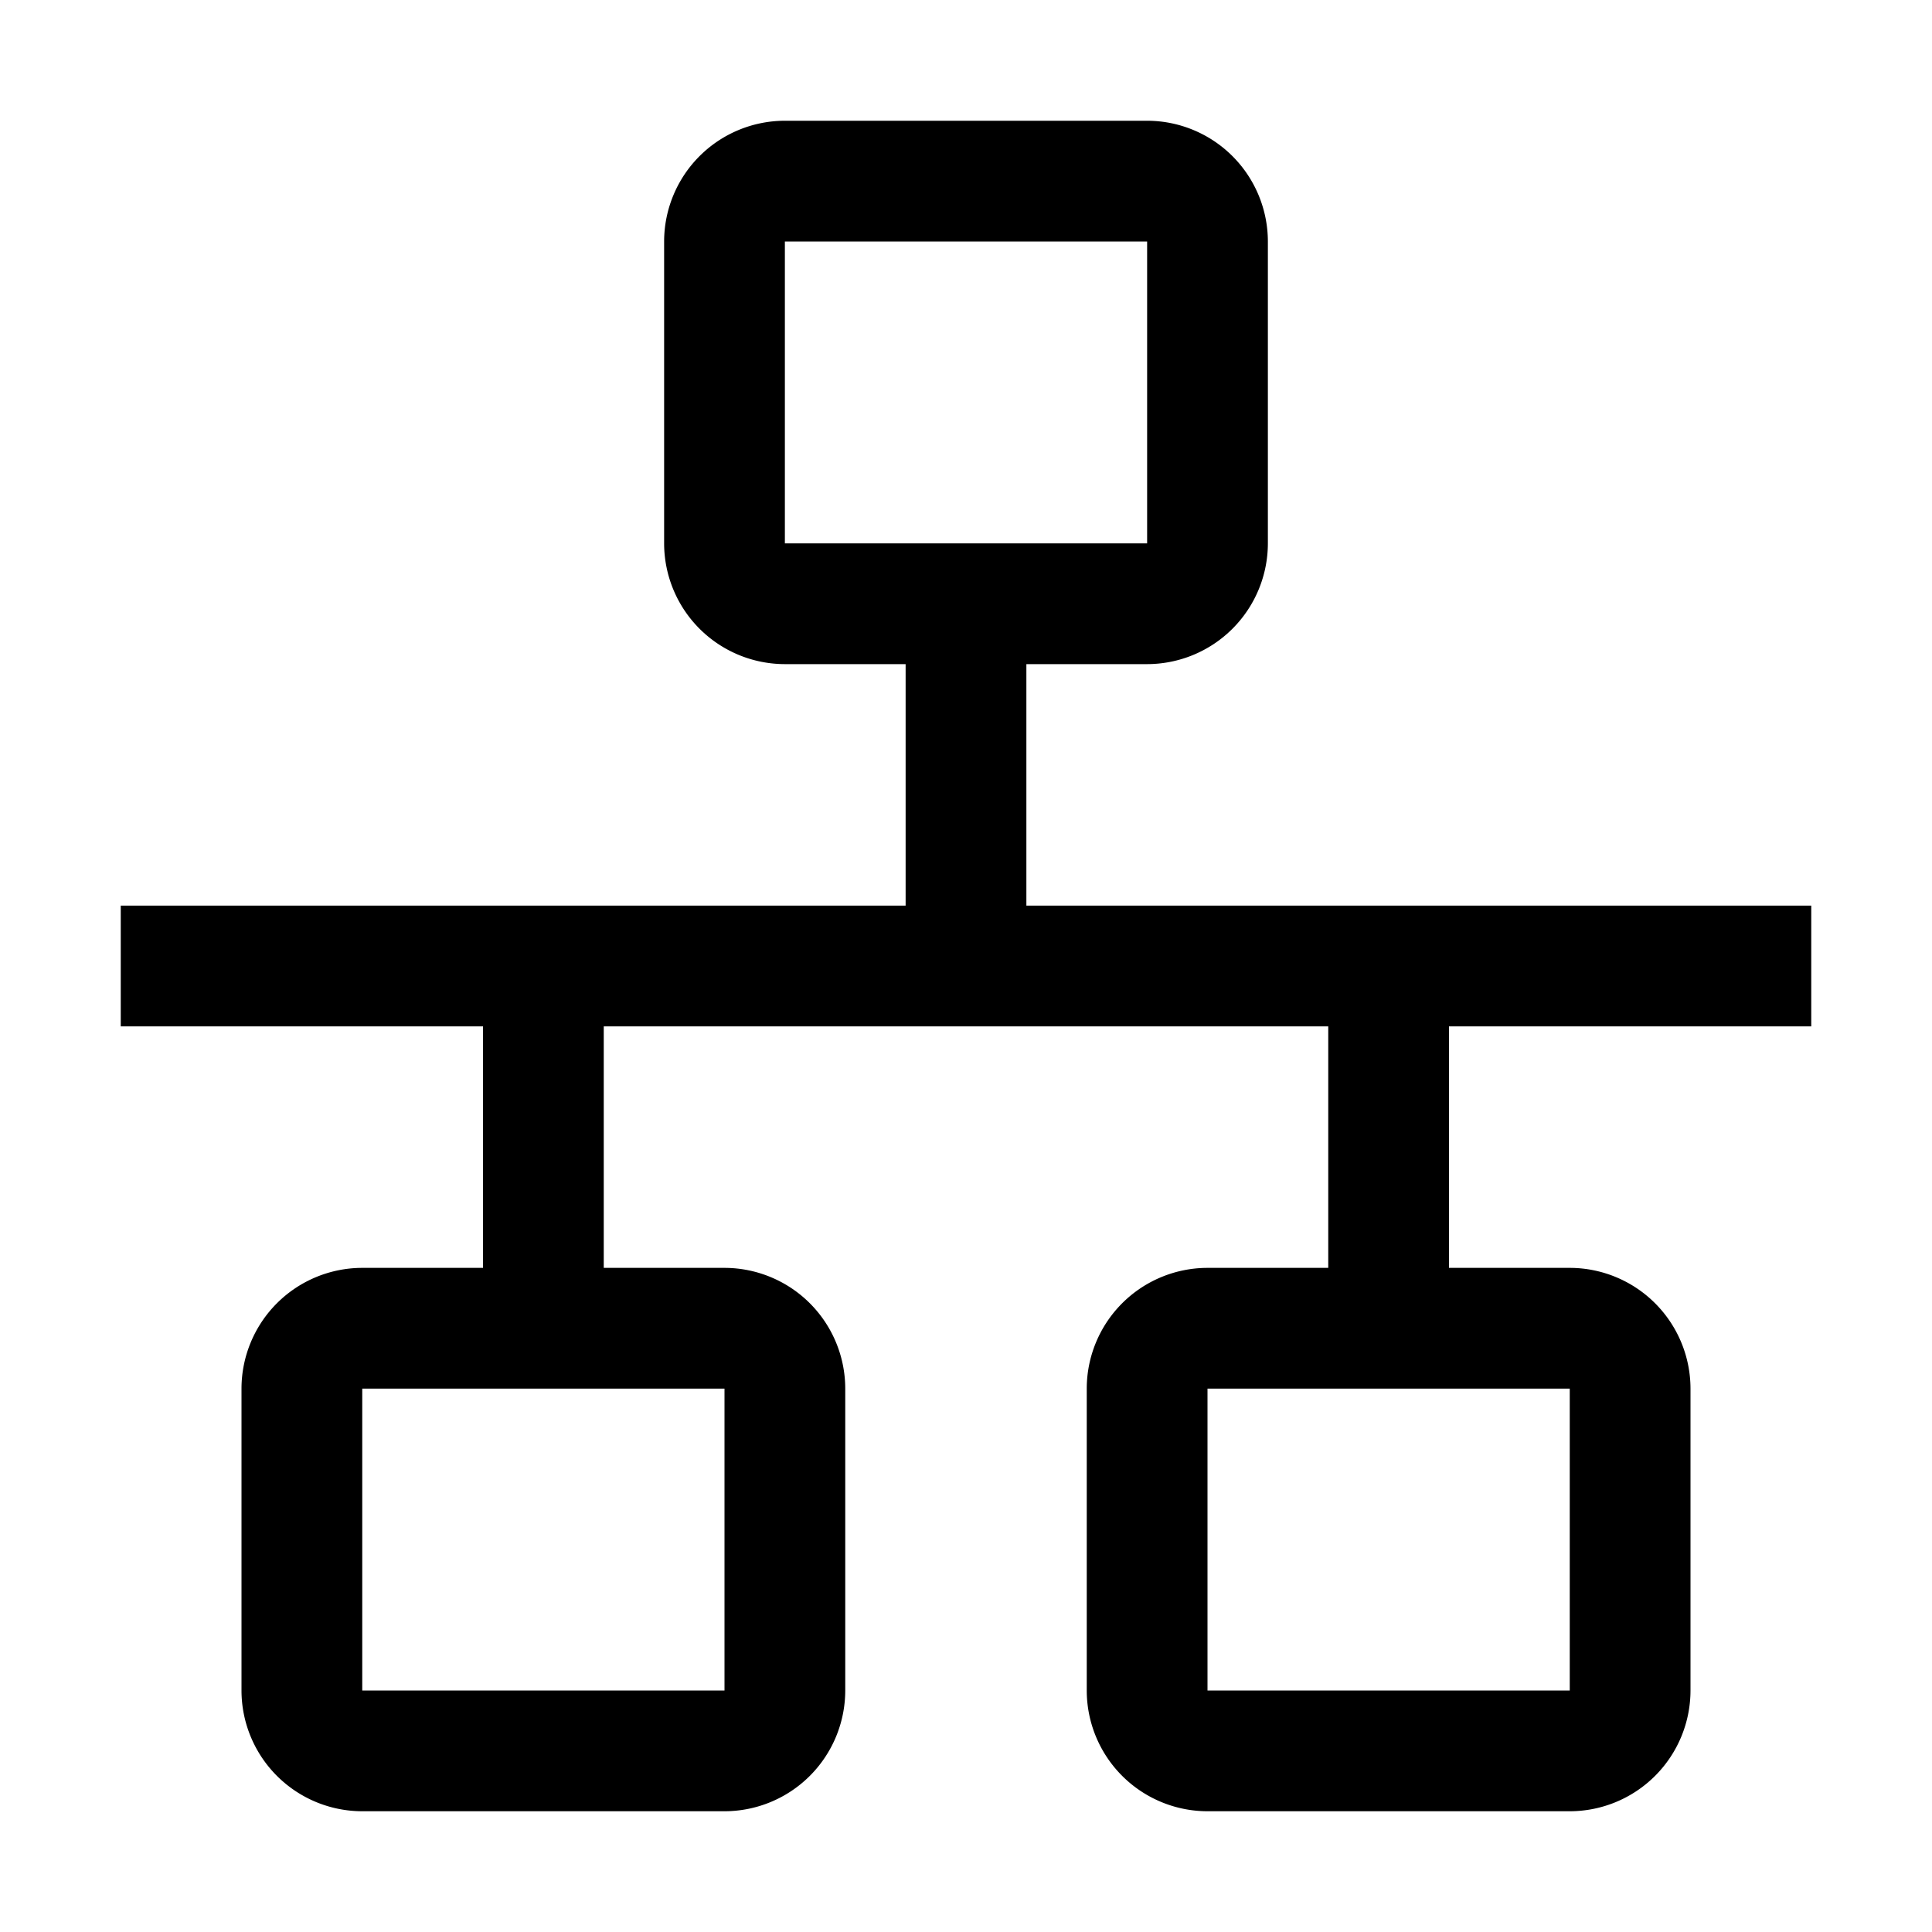
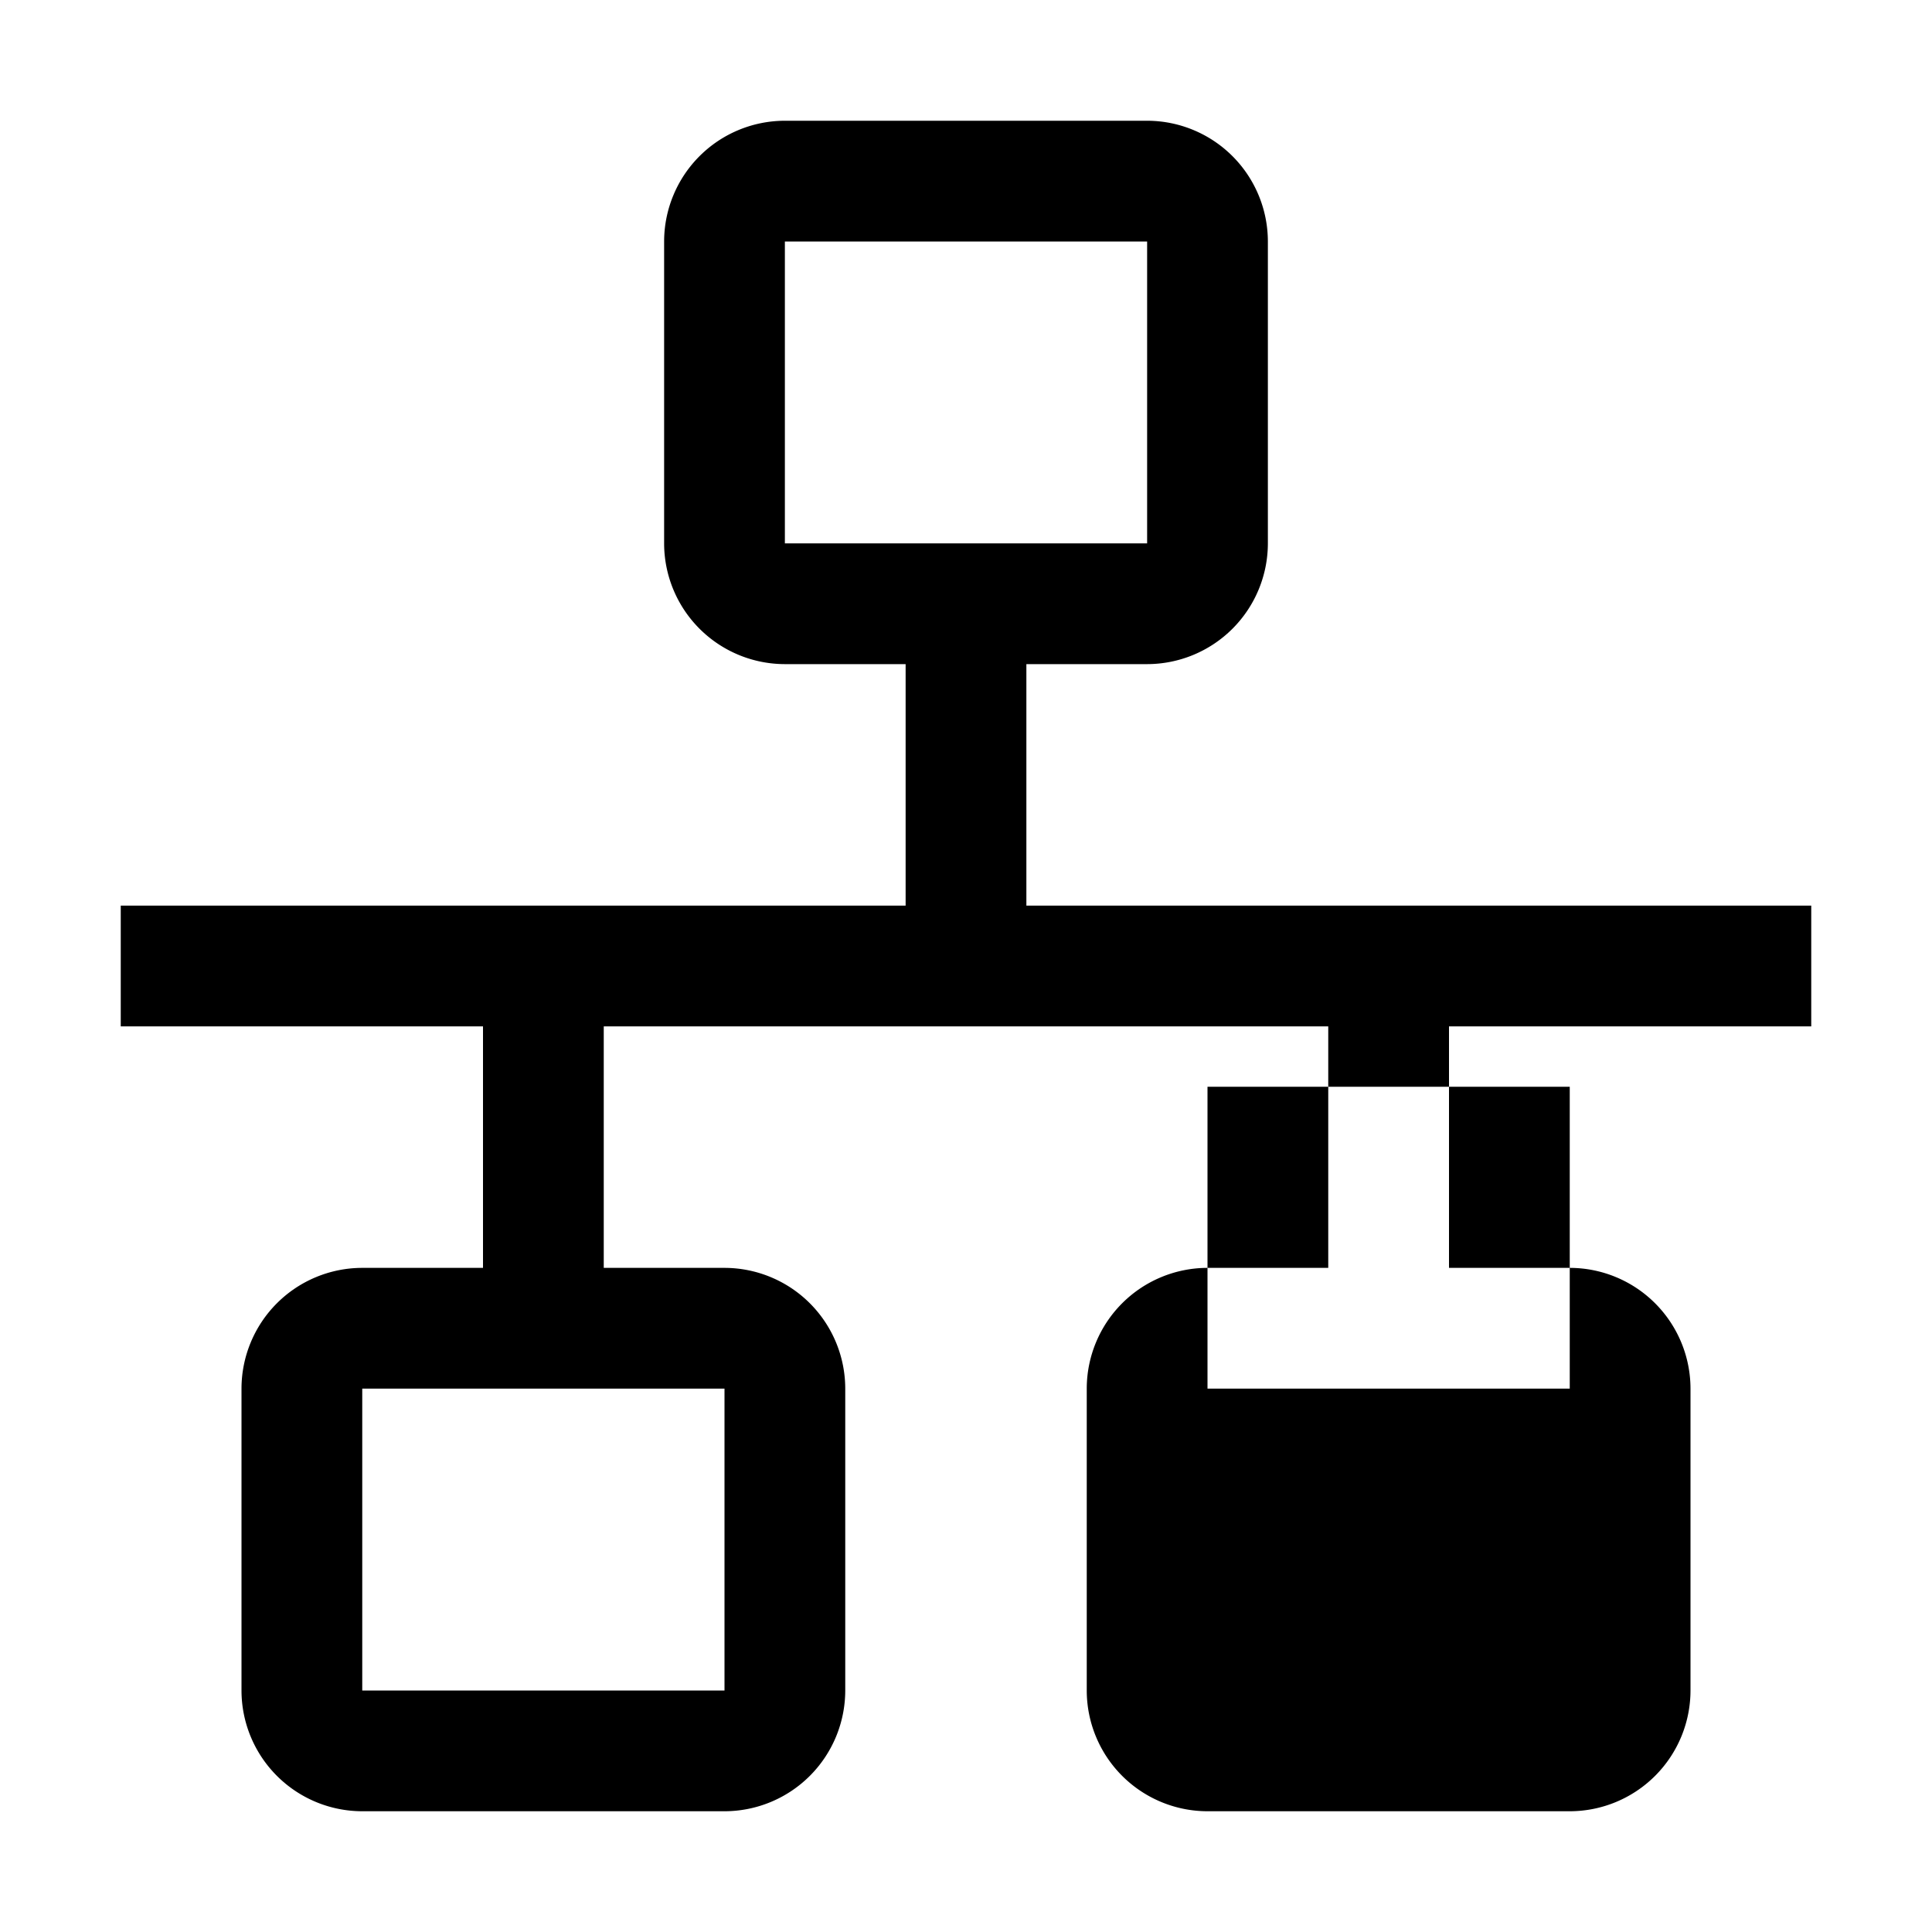
<svg xmlns="http://www.w3.org/2000/svg" width="800" height="800" viewBox="0 0 32 32">
-   <path fill="currentColor" d="M30 17v-2H17v-4h2a2.002 2.002 0 0 0 2-2V4a2.002 2.002 0 0 0-2-2h-6a2.002 2.002 0 0 0-2 2v5a2.002 2.002 0 0 0 2 2h2v4H2v2h6v4H6a2.002 2.002 0 0 0-2 2v5a2.002 2.002 0 0 0 2 2h6a2.002 2.002 0 0 0 2-2v-5a2.002 2.002 0 0 0-2-2h-2v-4h12v4h-2a2.002 2.002 0 0 0-2 2v5a2.002 2.002 0 0 0 2 2h6a2.002 2.002 0 0 0 2-2v-5a2.002 2.002 0 0 0-2-2h-2v-4ZM13 4h6v5h-6Zm-1 24H6v-5h6Zm14 0h-6v-5h6Z" />
+   <path fill="currentColor" d="M30 17v-2H17v-4h2a2.002 2.002 0 0 0 2-2V4a2.002 2.002 0 0 0-2-2h-6a2.002 2.002 0 0 0-2 2v5a2.002 2.002 0 0 0 2 2h2v4H2v2h6v4H6a2.002 2.002 0 0 0-2 2v5a2.002 2.002 0 0 0 2 2h6a2.002 2.002 0 0 0 2-2v-5a2.002 2.002 0 0 0-2-2h-2v-4h12v4h-2a2.002 2.002 0 0 0-2 2v5a2.002 2.002 0 0 0 2 2h6a2.002 2.002 0 0 0 2-2v-5a2.002 2.002 0 0 0-2-2h-2v-4ZM13 4h6v5h-6Zm-1 24H6v-5h6m14 0h-6v-5h6Z" />
</svg>